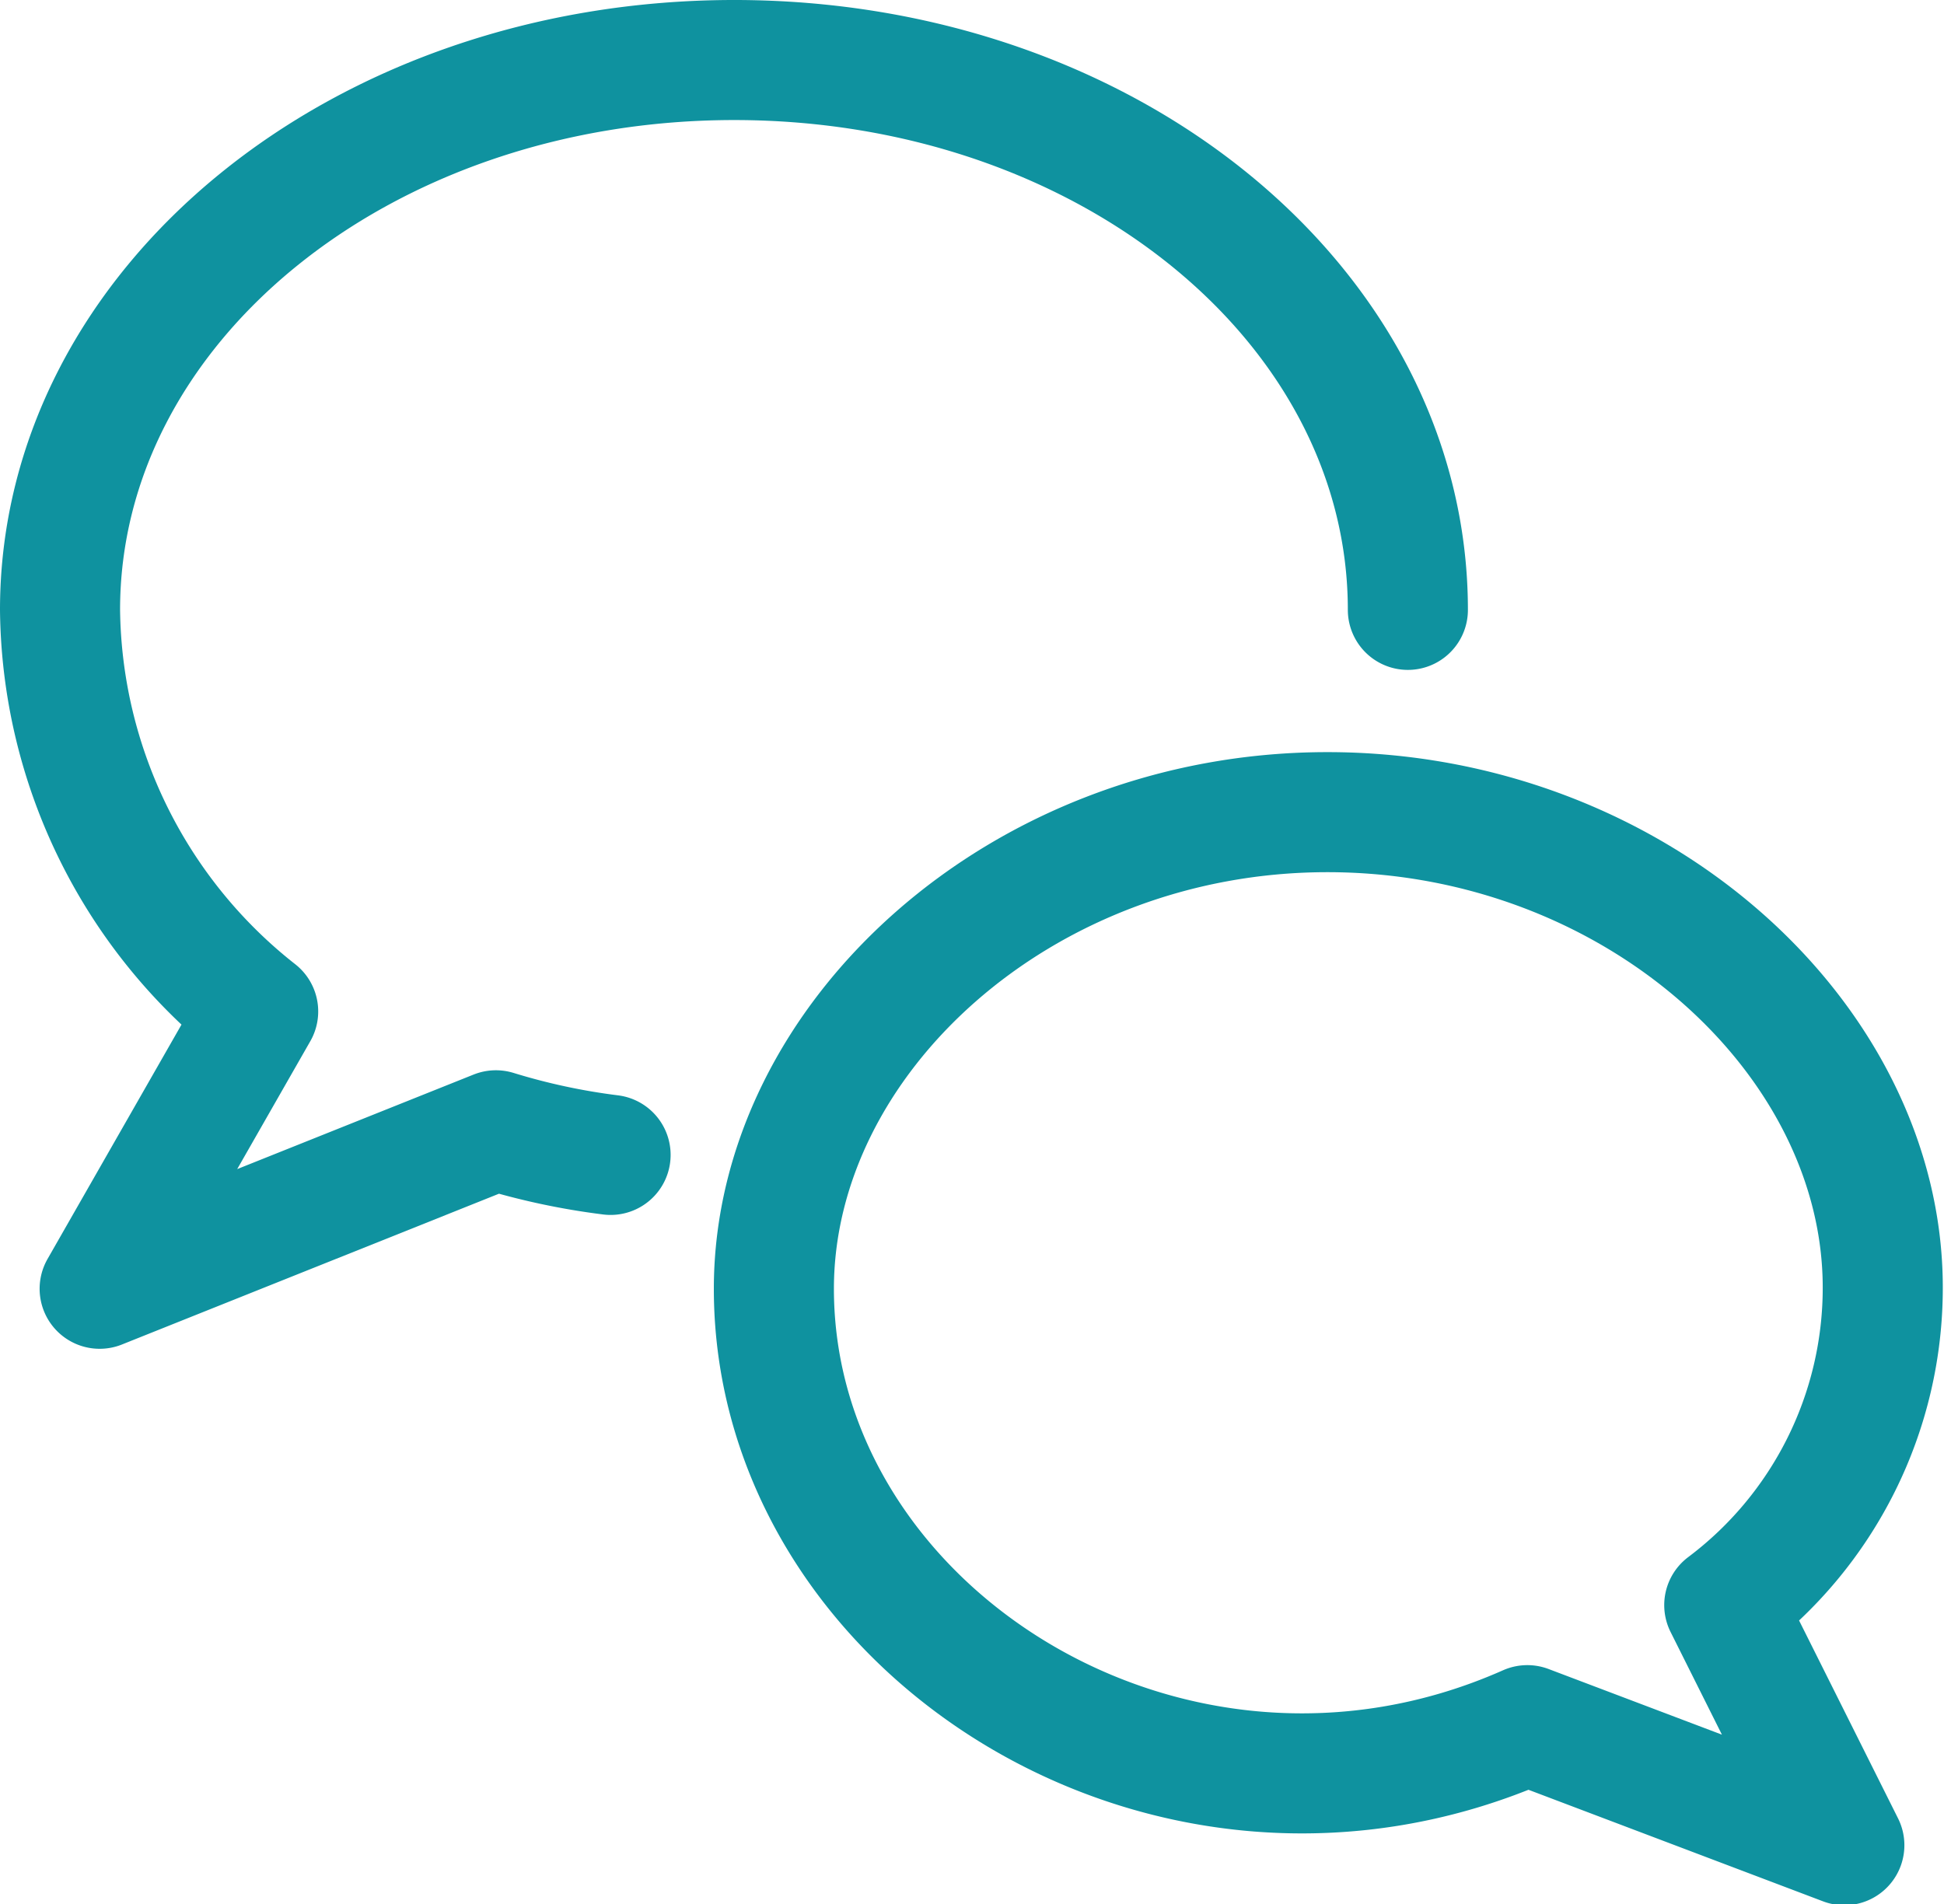
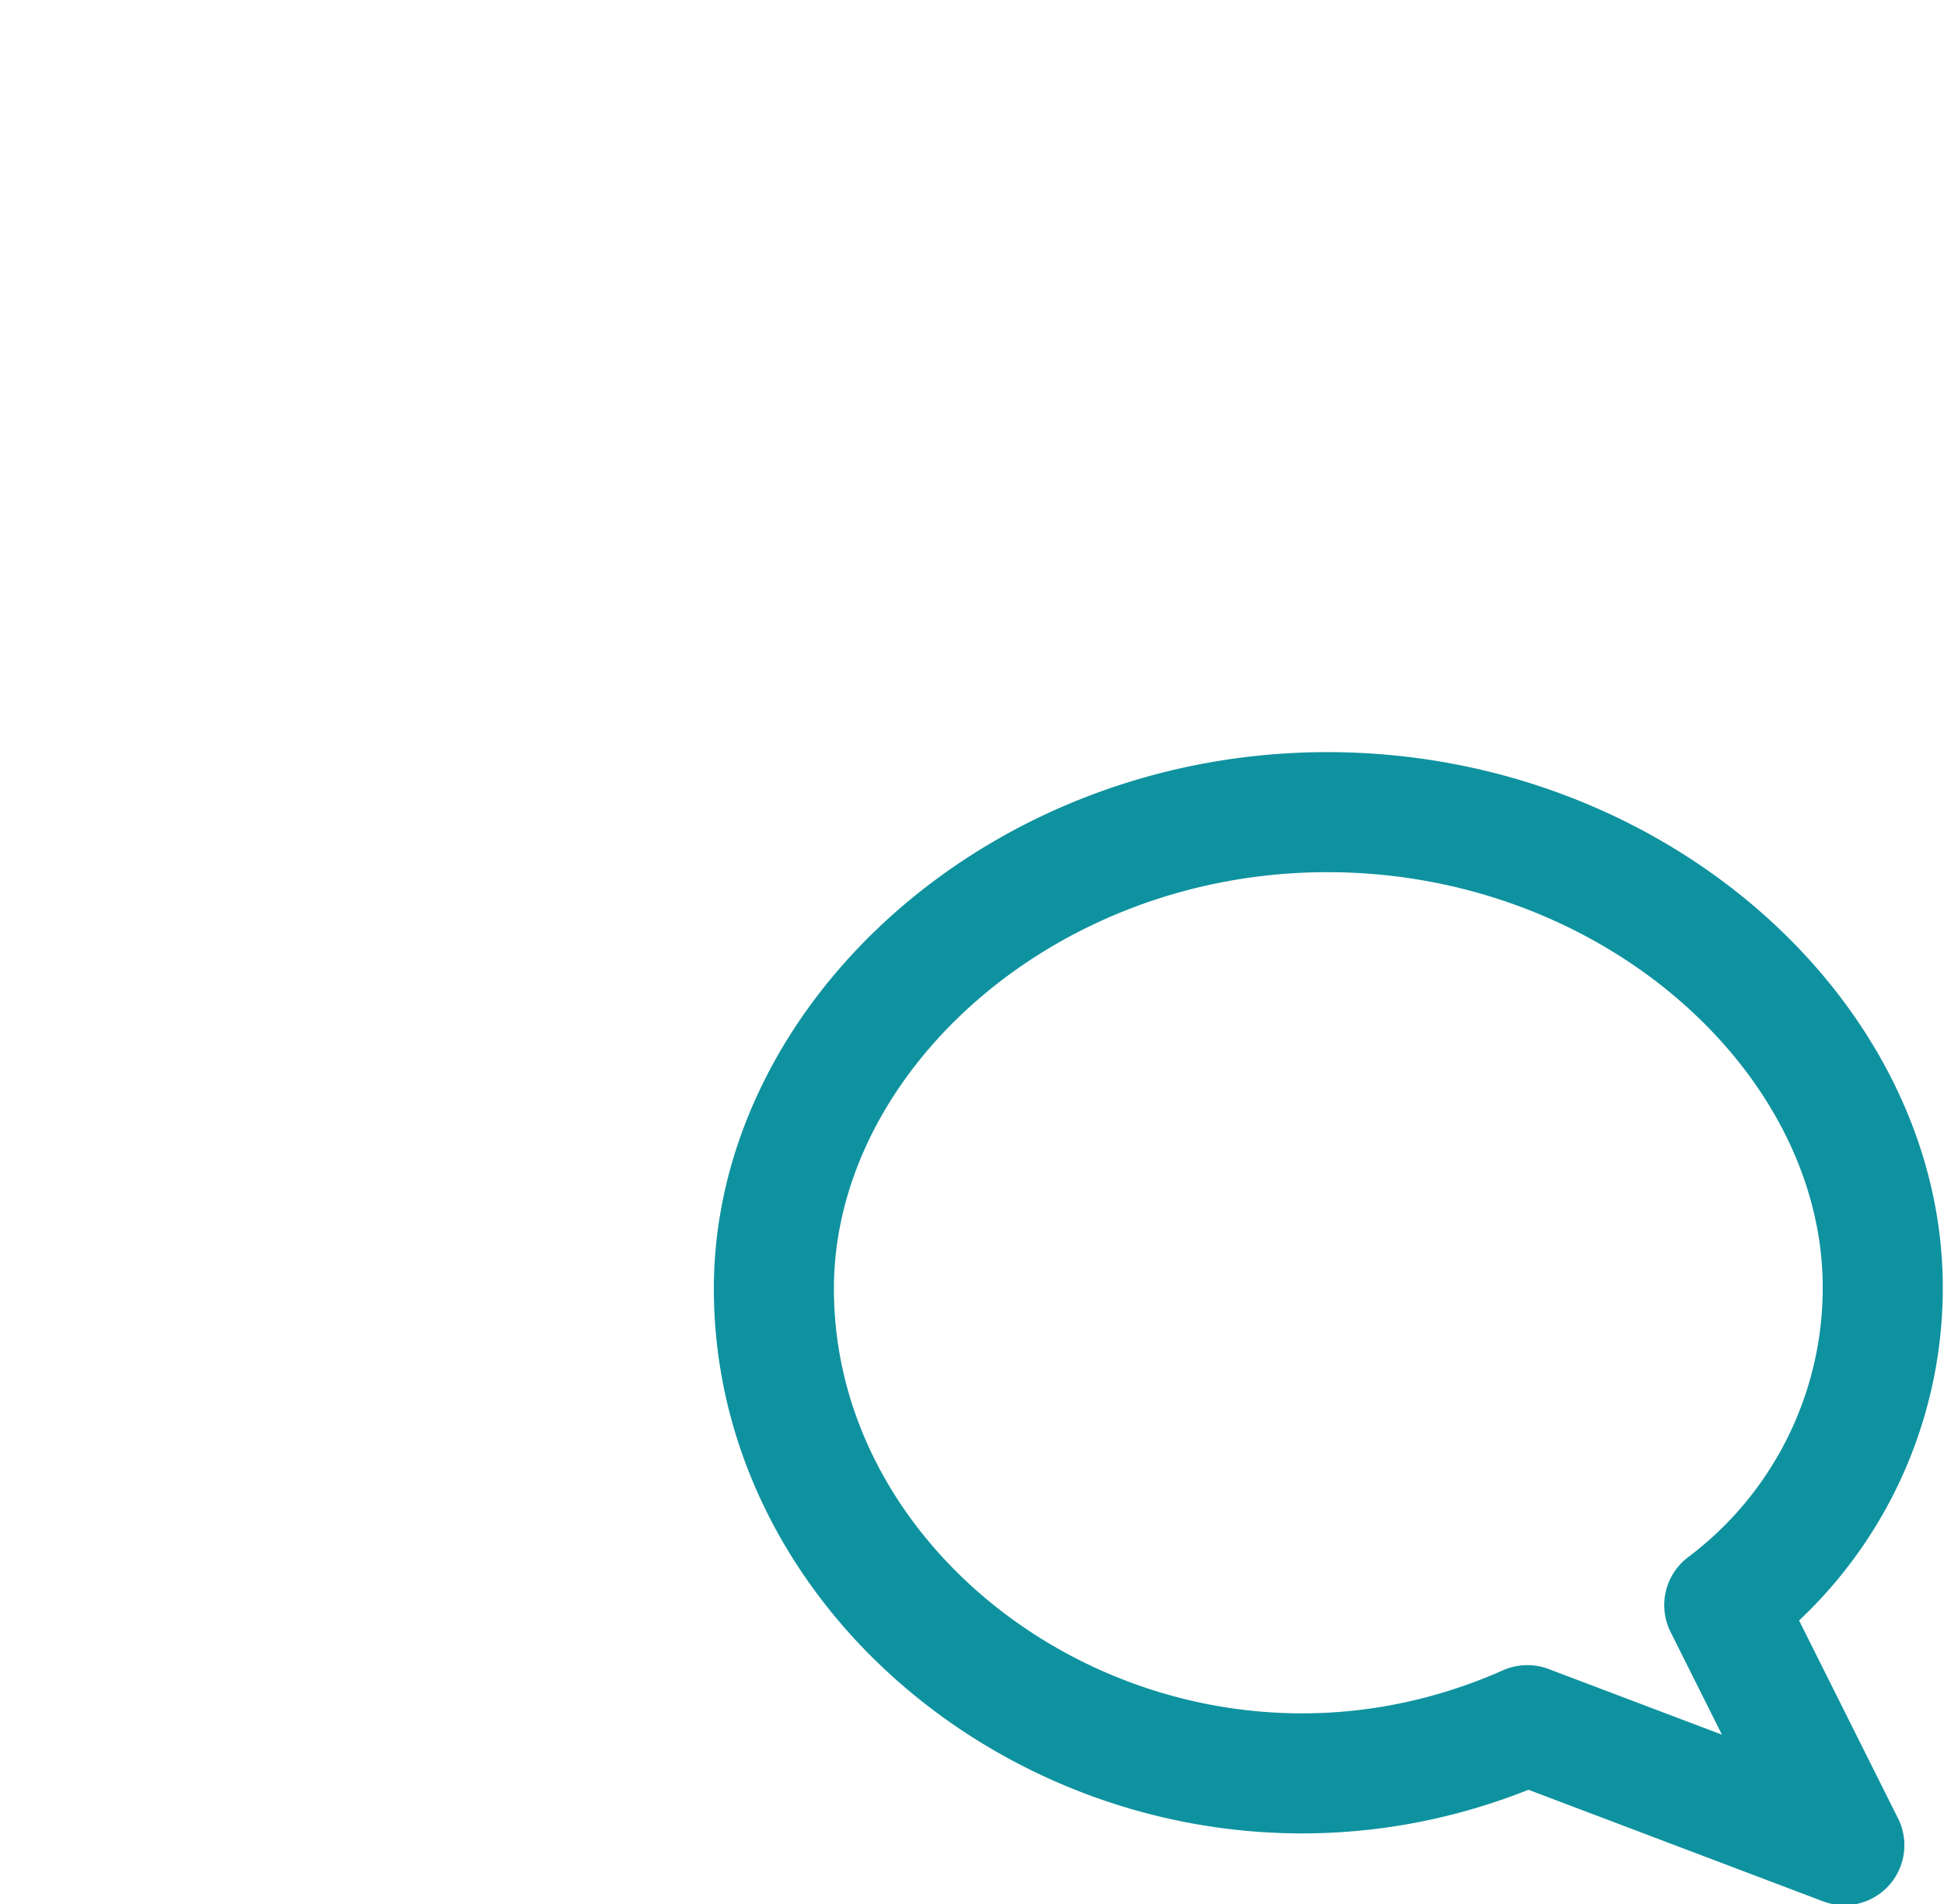
<svg xmlns="http://www.w3.org/2000/svg" viewBox="0 0 32.38 31.72">
  <title>communication</title>
  <g id="Layer_2" data-name="Layer 2">
    <g id="Layer_1-2" data-name="Layer 1">
-       <path d="M10.17,19.24a11.19,11.19,0,0,1-1.91-.41l-6.6,2.64L4.3,16.85A8.62,8.62,0,0,1,1,10.16C1,5.1,6,1,12.23,1s11.22,4.1,11.22,9.16" style="fill:none;stroke:#0f929f;stroke-linecap:round;stroke-linejoin:round;stroke-width:2px" />
      <path d="M12.89,21.47c0,5.67,6.6,9.91,12.55,7.27l5.28,2-2-4a6.61,6.61,0,0,0,2.64-5.29c0-4.16-4.14-7.92-9.25-7.92S12.89,17.31,12.89,21.47Z" style="fill:none;stroke:#0f929f;stroke-linecap:round;stroke-linejoin:round;stroke-width:2px" />
    </g>
  </g>
</svg>